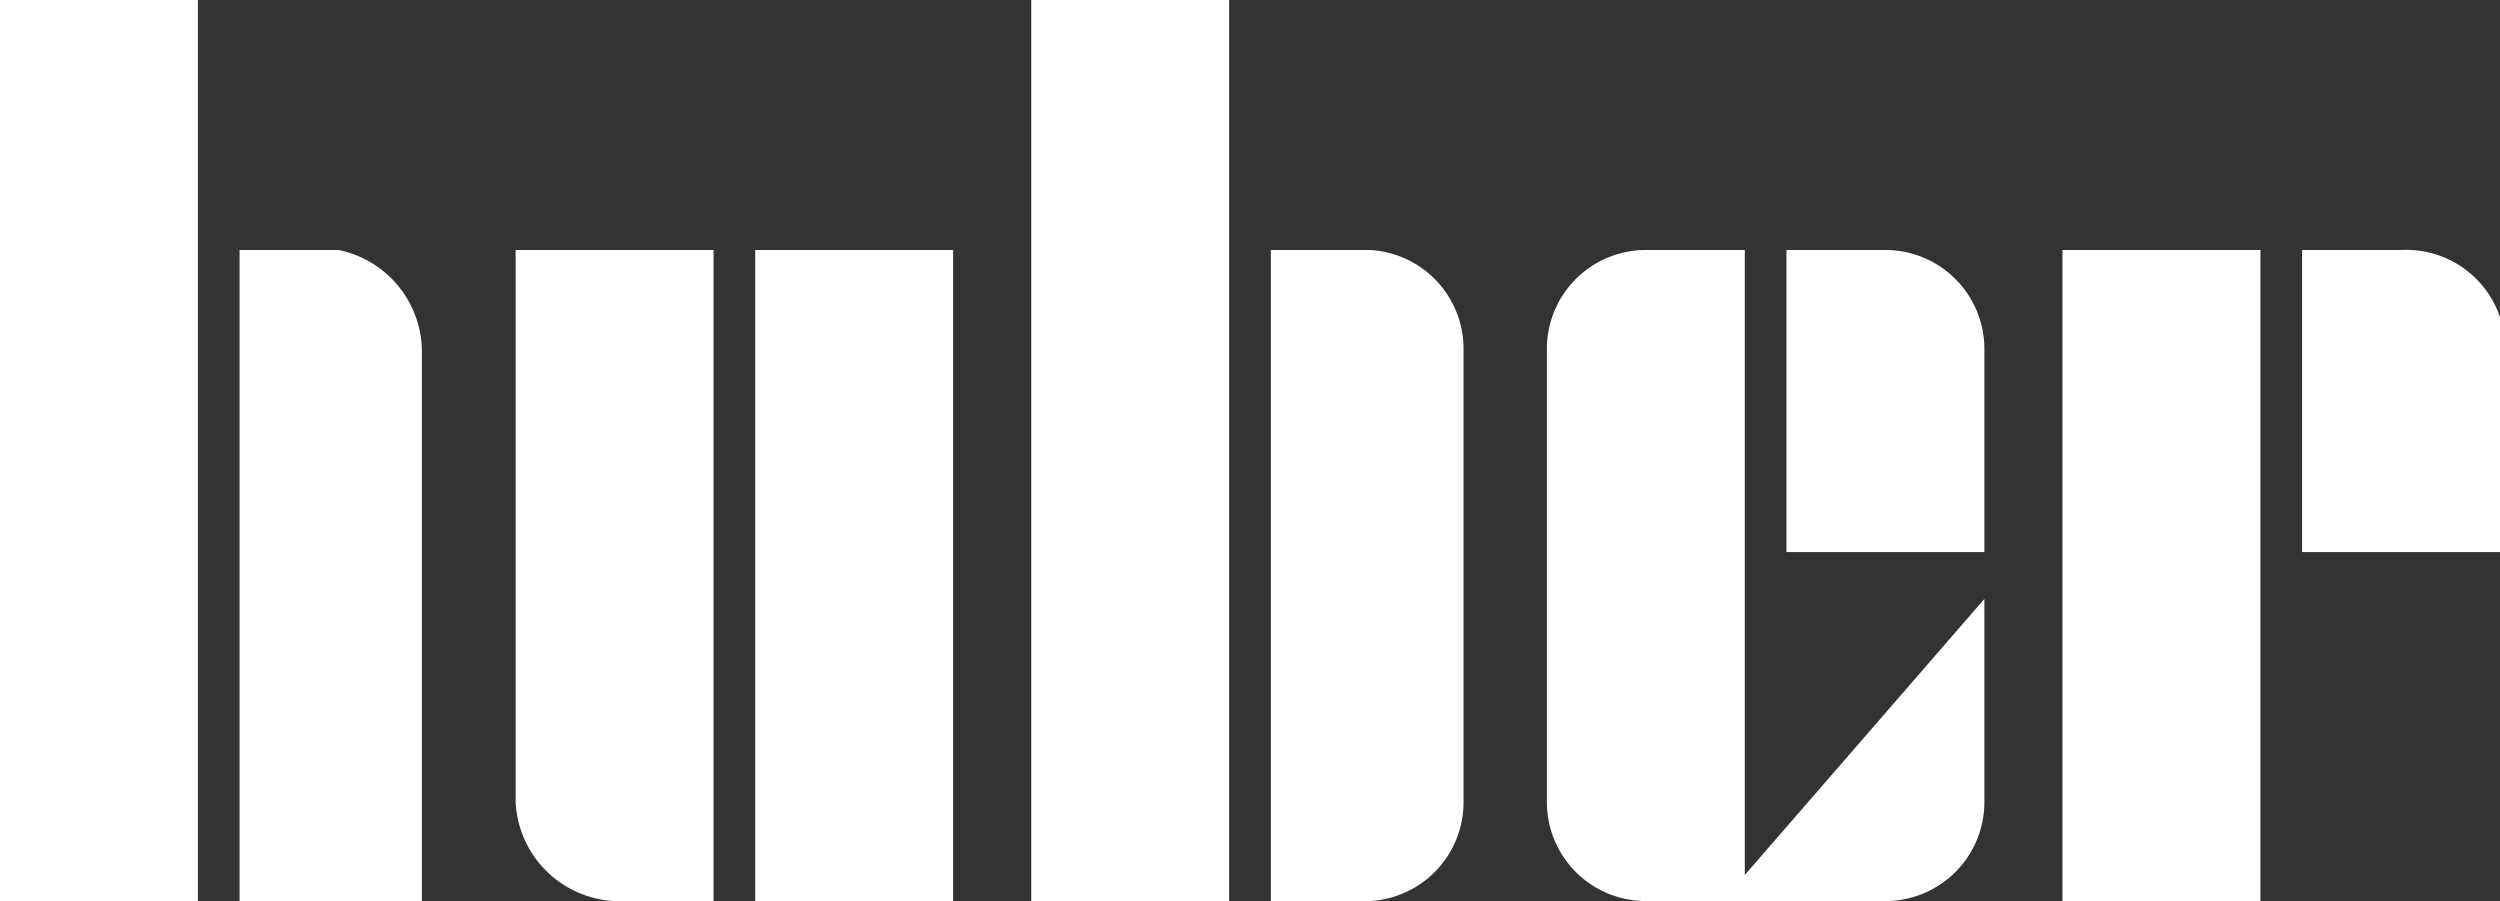
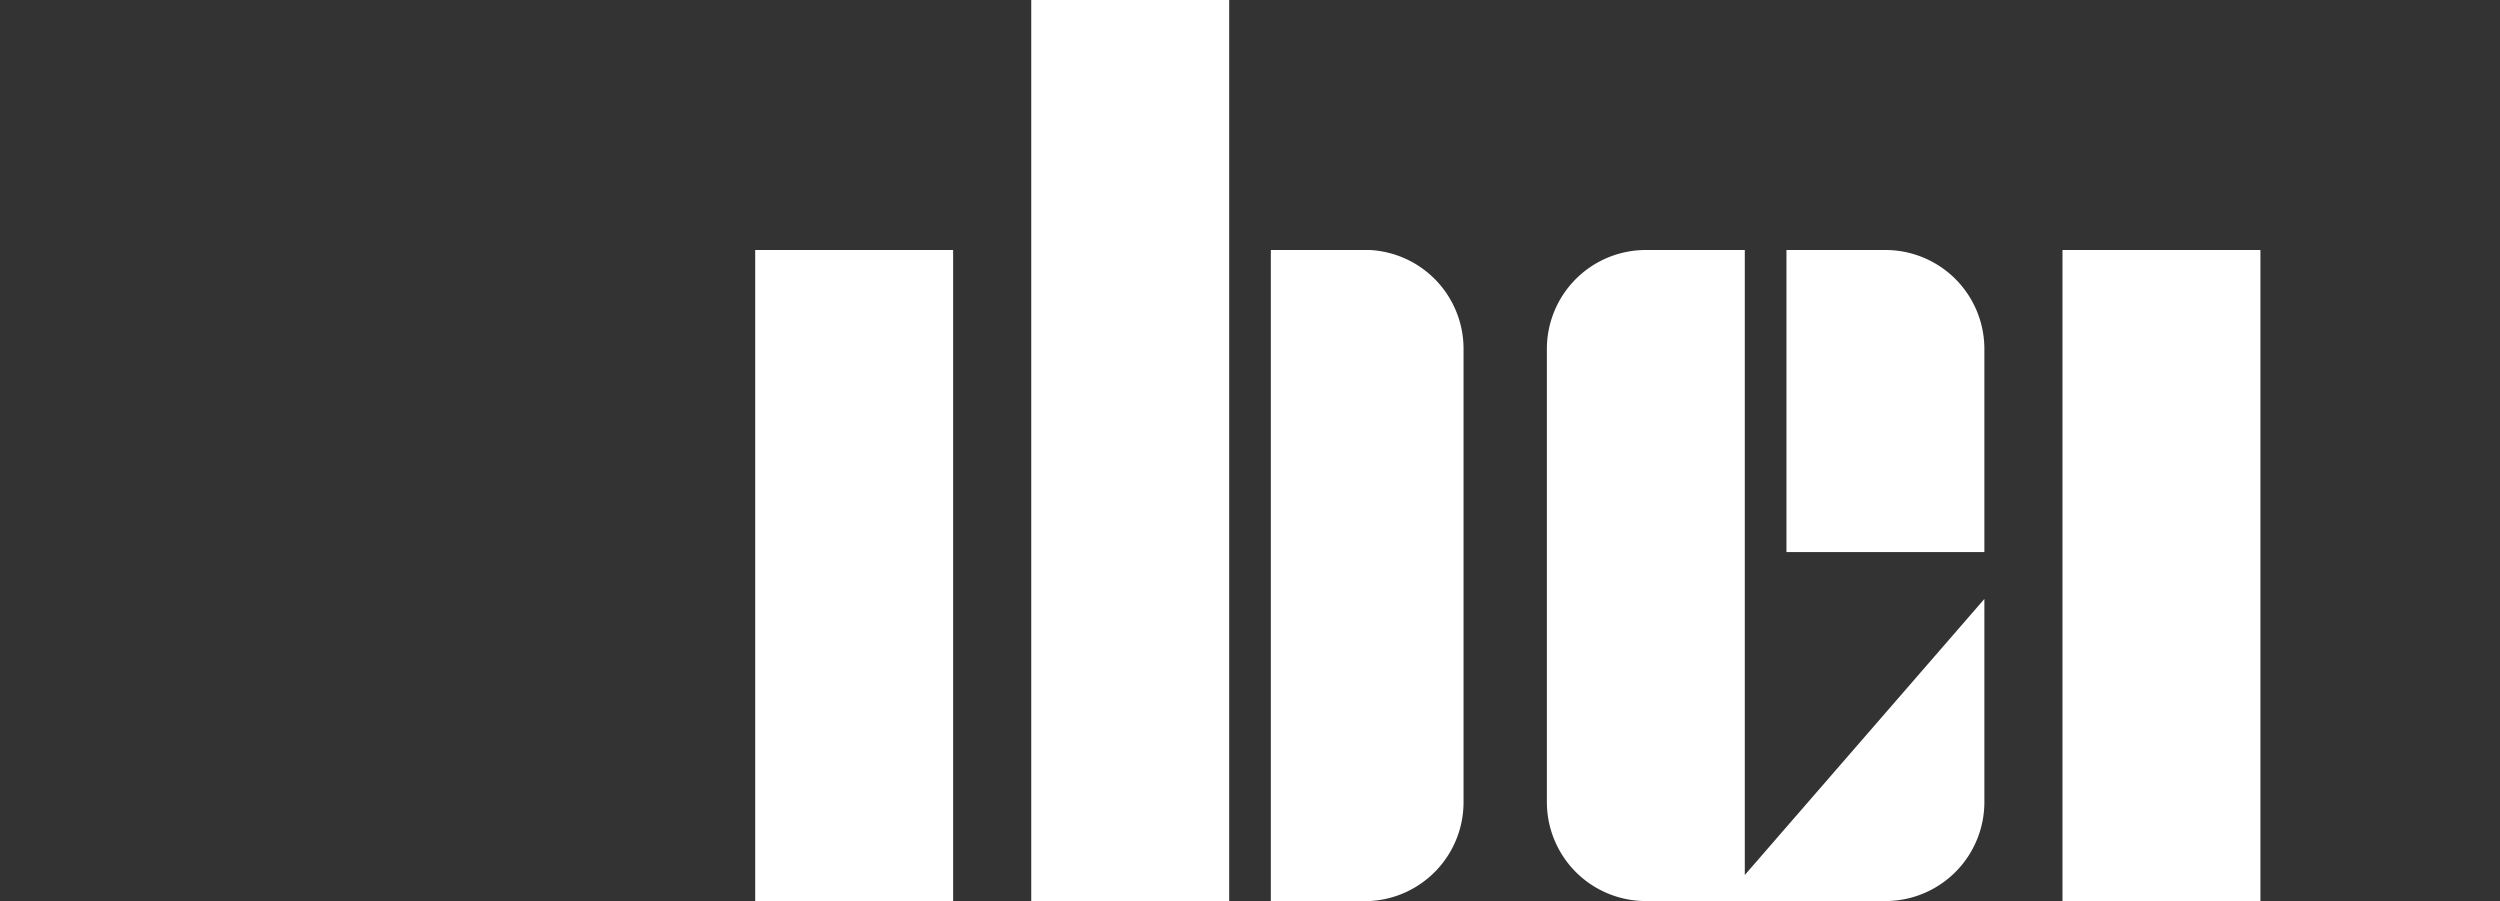
<svg xmlns="http://www.w3.org/2000/svg" id="Ebene_1" data-name="Ebene 1" viewBox="0 0 4.8 1.73">
  <rect x="0" y="0" width="4.8" height="1.73" fill="#333333" stroke="none" />
  <defs>
    <style>.cls-1{fill:white;fill-rule:evenodd;}</style>
  </defs>
-   <polygon class="cls-1" points="0.38 1.73 0 1.73 0 0 0.38 0 0.38 1.73 0.38 1.73" />
-   <path class="cls-1" d="M.65,1.87H1V.81A.2.2,0,0,0,.84.62H.65V1.87Z" transform="translate(-0.19 -0.14)" />
-   <path class="cls-1" d="M1.56.62H1.18V1.68a.2.2,0,0,0,.19.19h.19V.62Z" transform="translate(-0.19 -0.14)" />
  <polygon class="cls-1" points="1.83 0.48 1.45 0.48 1.45 1.73 1.83 1.73 1.83 0.48 1.83 0.48" />
  <path class="cls-1" d="M2.82.62H2.63V1.87h.19A.19.19,0,0,0,3,1.68V.81A.19.19,0,0,0,2.82.62Z" transform="translate(-0.19 -0.14)" />
  <path class="cls-1" d="M3.81.62H3.62V1.2H4V.81A.19.19,0,0,0,3.81.62ZM4,1.2Z" transform="translate(-0.19 -0.14)" />
  <polygon class="cls-1" points="4.34 1.73 3.96 1.73 3.96 0.48 4.34 0.48 4.34 1.73 4.34 1.73" />
-   <path class="cls-1" d="M4.8.62H4.61V1.2H5V.81A.19.19,0,0,0,4.8.62Z" transform="translate(-0.19 -0.14)" />
  <path class="cls-1" d="M2.17,1.87Zm0,0h.38V.14H2.17V1.87Z" transform="translate(-0.19 -0.14)" />
  <path class="cls-1" d="M3.54.62v1.2L4,1.29v.39a.19.19,0,0,1-.19.19H3.35a.19.19,0,0,1-.19-.19V.81A.19.19,0,0,1,3.35.62ZM4,1.29Z" transform="translate(-0.19 -0.14)" />
</svg>